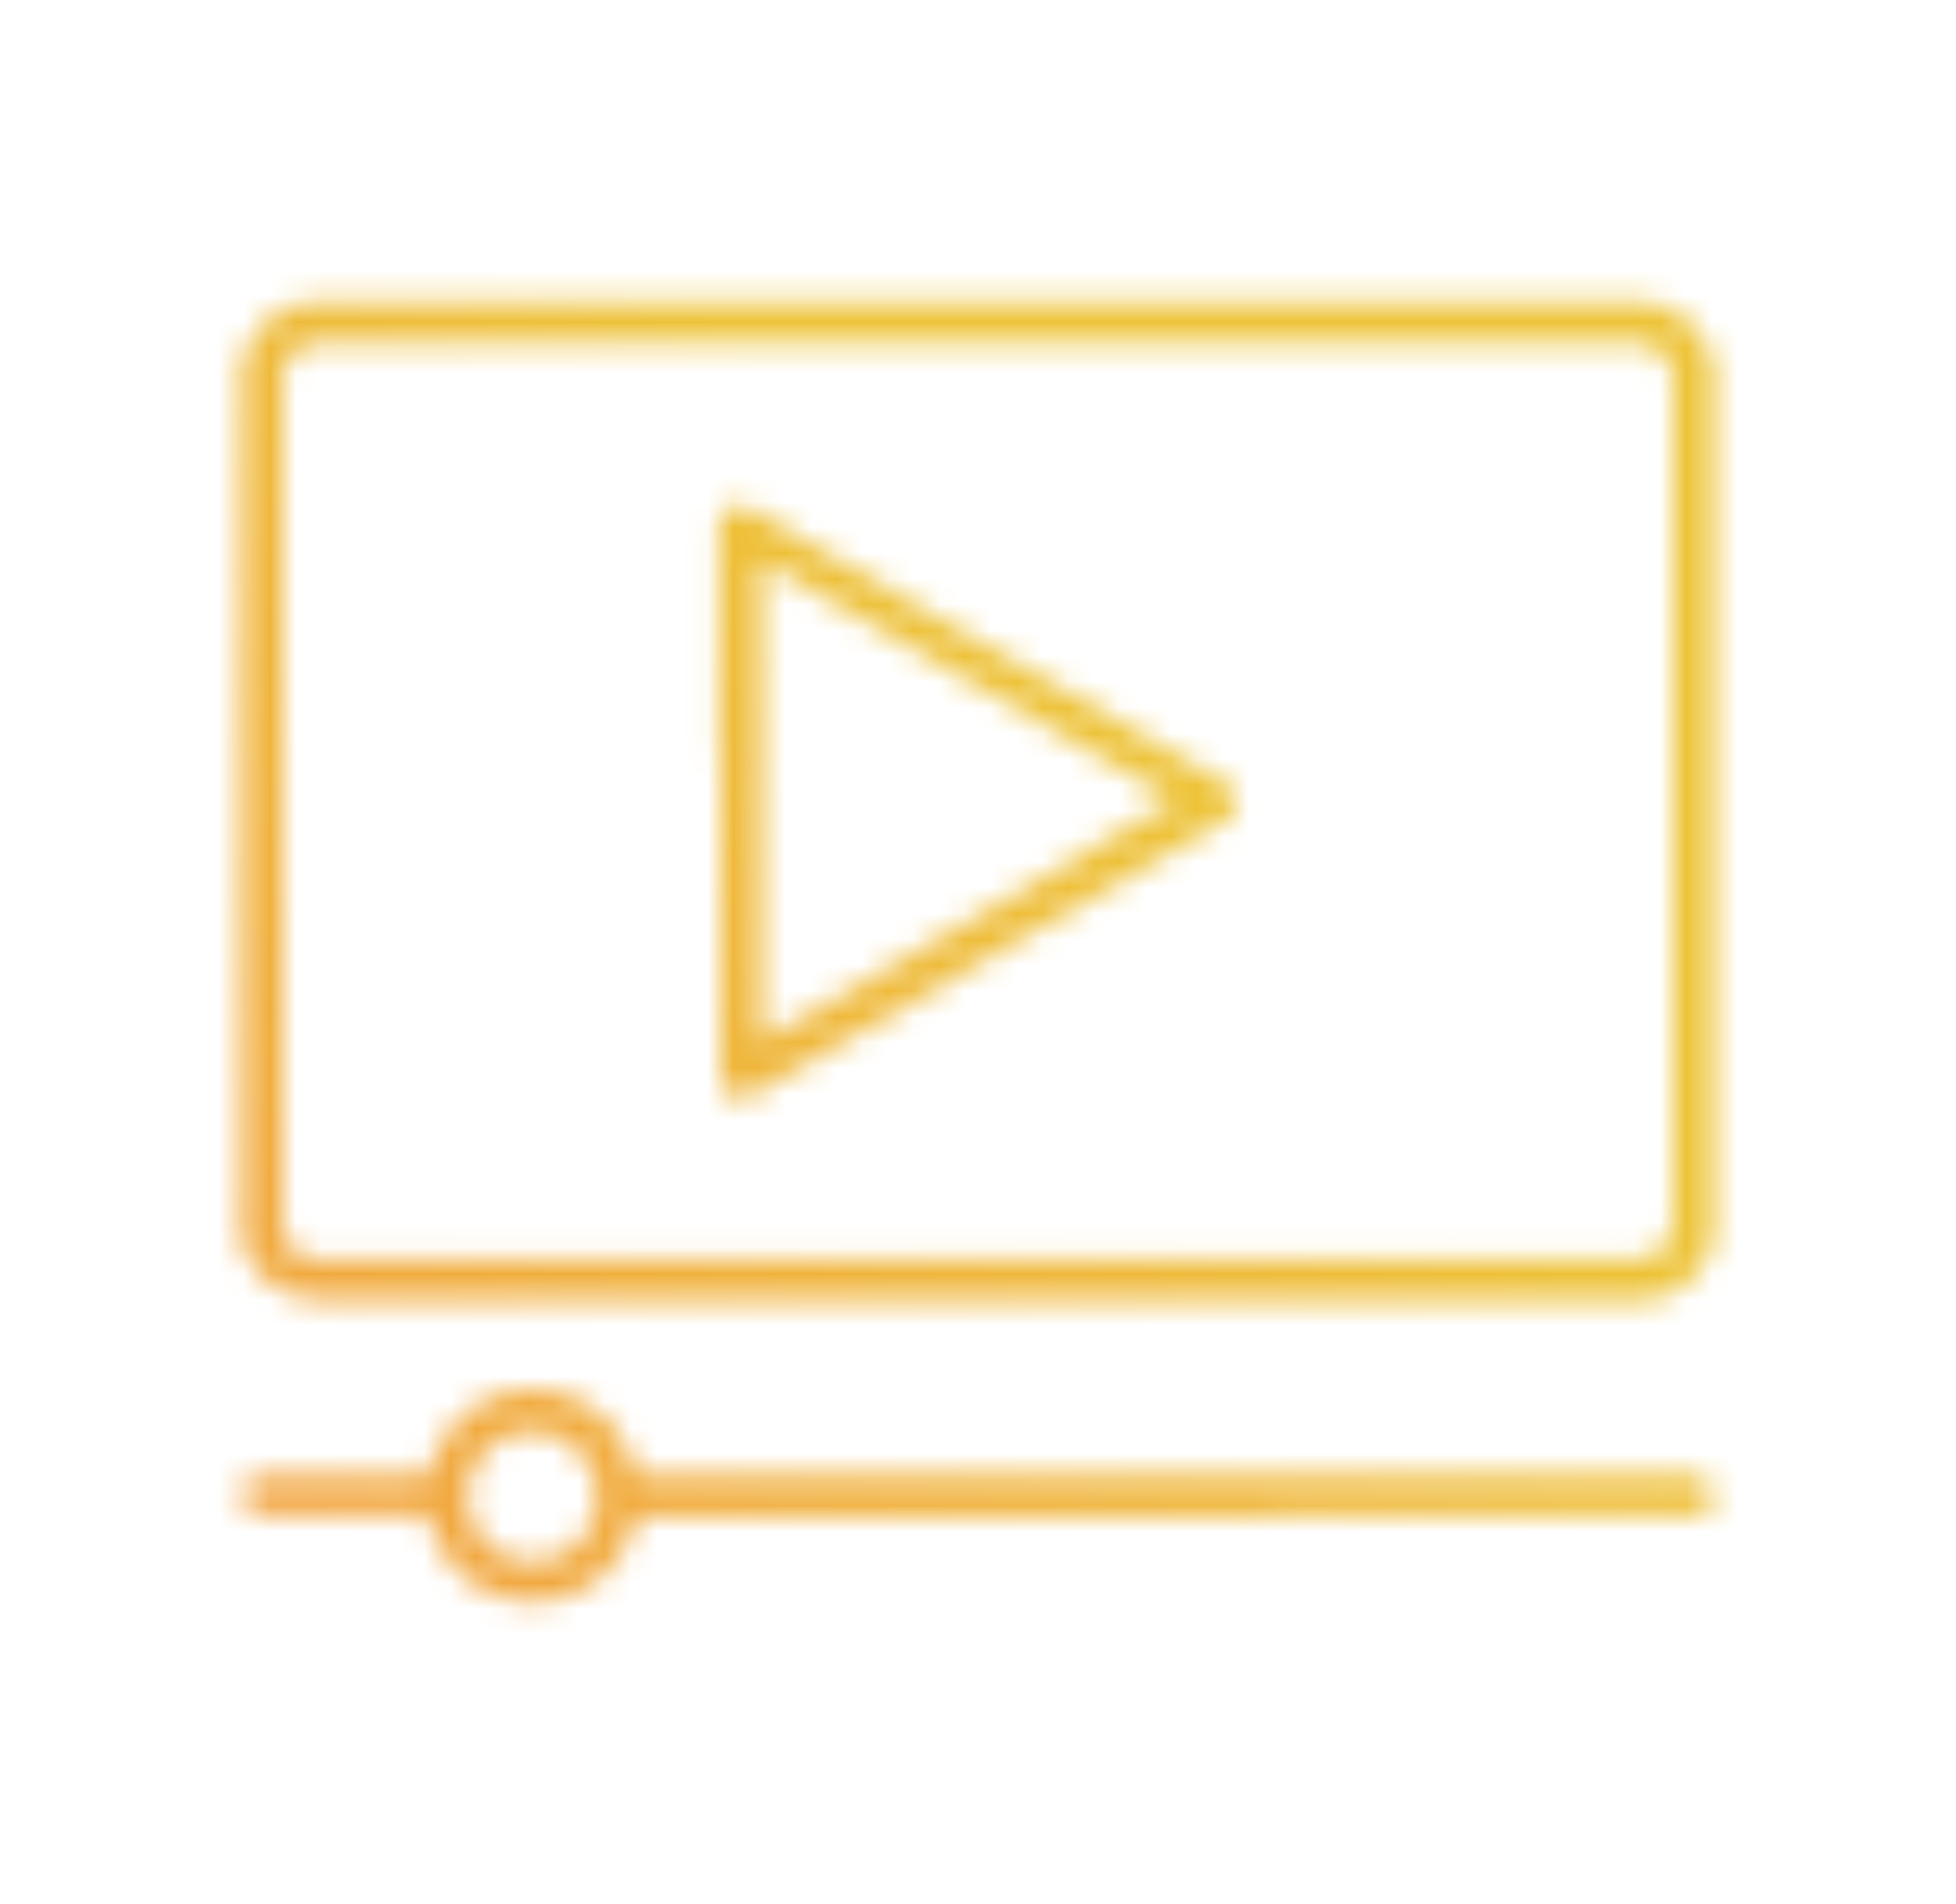
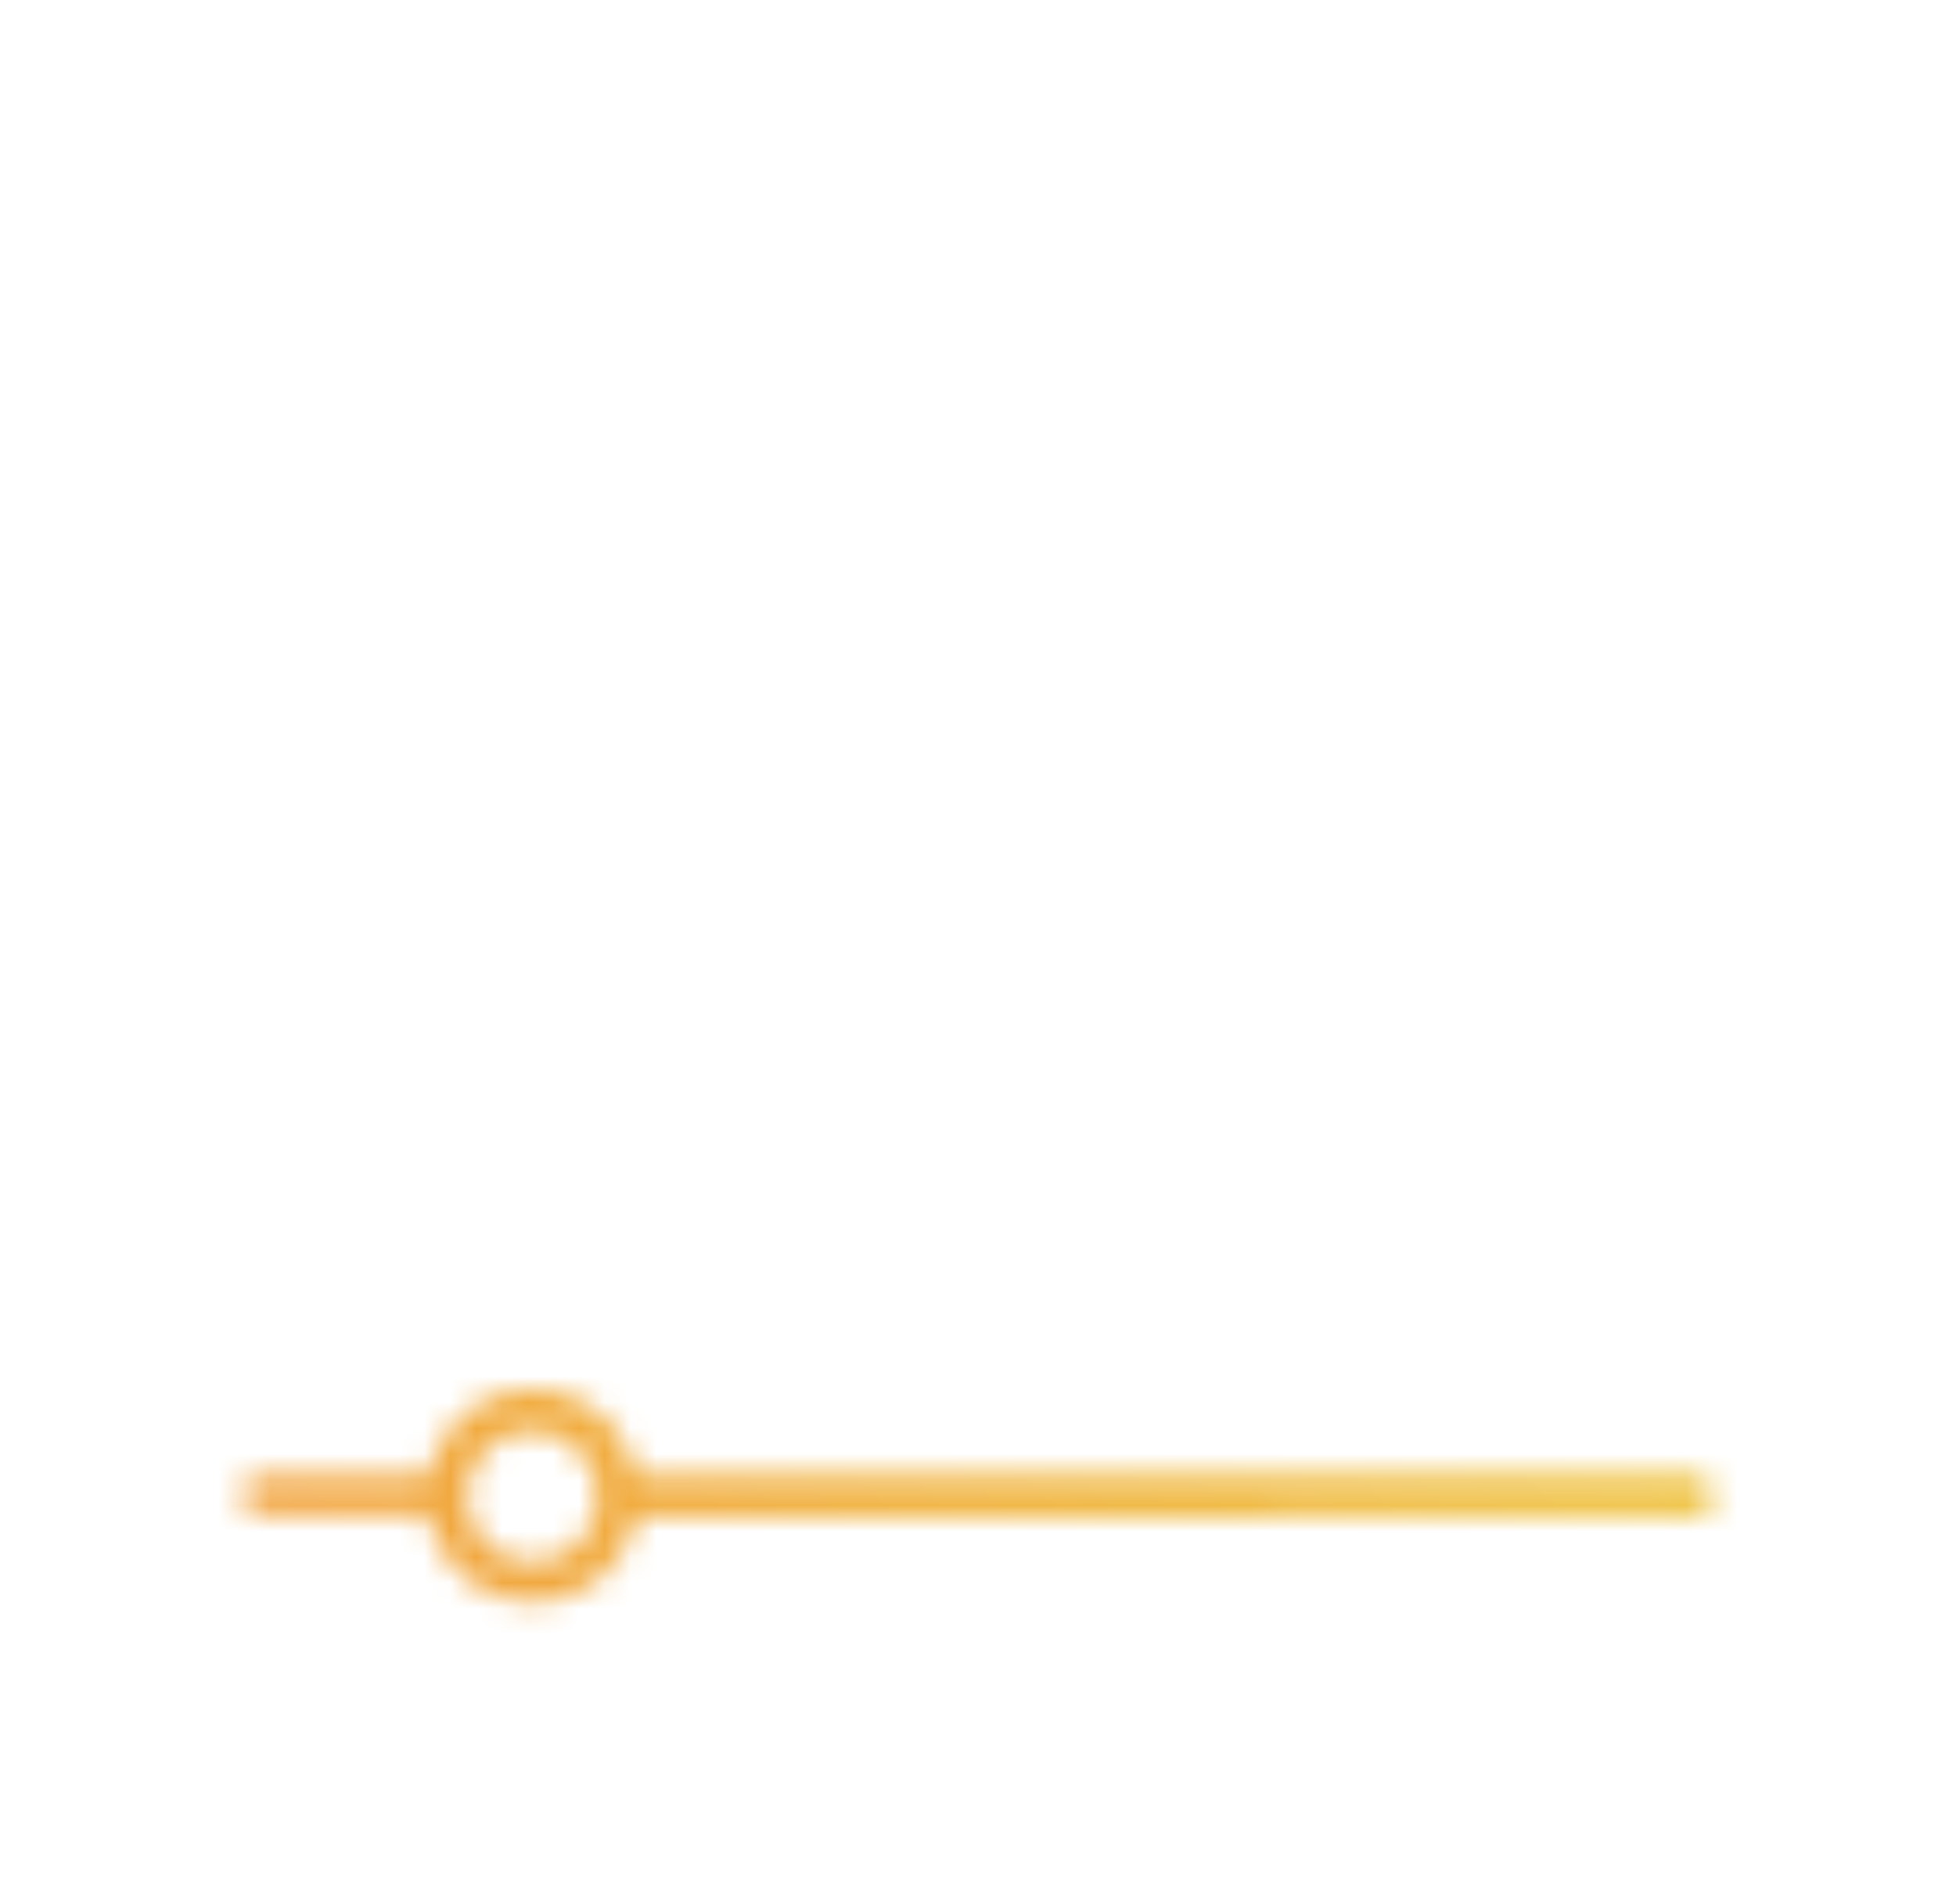
<svg xmlns="http://www.w3.org/2000/svg" id="Capa_1" data-name="Capa 1" viewBox="0 0 76 74">
  <defs>
    <style>.cls-1{fill:#fff;}.cls-2{mask:url(#mask);}.cls-3{fill:url(#Degradado_sin_nombre);}</style>
    <mask id="mask" x="0" y="0" width="76" height="74" maskUnits="userSpaceOnUse">
      <g transform="translate(-2 -3)">
-         <path class="cls-1" d="M68.6,17.12a3.32,3.32,0,0,1-.25-.54,2.75,2.75,0,0,0-.4-.73,3.26,3.26,0,0,0-2.66-1.13H14.36a3.22,3.22,0,0,0-2.08.86,3.06,3.06,0,0,0-.65,1,4.92,4.92,0,0,1-.24.45v34.3l0,0,.05,0c.54,1.5,1.67,2.2,3.53,2.2H65.66a3,3,0,0,0,2.75-1.89l0-.13c0-.11,0-.15.1-.18l.08,0V17.15ZM13,50.23V35c0-.16,0-.31,0-.46V28.87c0-3.63,0-7.27,0-10.9a1.47,1.47,0,0,1,1.62-1.65H65.32A1.5,1.5,0,0,1,67,18l0,13.4v.22c0,.15,0,.3,0,.45V50.18c0,1.27-.51,1.78-1.76,1.78H14.7C13.47,52,13,51.46,13,50.23Z" />
        <path class="cls-1" d="M67.44,60.36H27.21c-.37,0-.5,0-.61-.42A4.08,4.08,0,0,0,22.68,57h0a4.08,4.08,0,0,0-3.9,3c-.08.29-.19.32-.45.33H12.62a1.61,1.61,0,0,0-1.2.37l0,0v.78l0,0a1.64,1.64,0,0,0,1.2.38h5.61c.32,0,.43.05.53.38a4.08,4.08,0,0,0,3.8,3h.11a4,4,0,0,0,3.9-2.82c.13-.42.27-.52.72-.52H67.45a1.17,1.17,0,0,0,1.16-.52l0,0V60.9l0,0A1.19,1.19,0,0,0,67.44,60.36ZM25.2,61.2a2.51,2.51,0,0,1-2.5,2.49h0a2.51,2.51,0,0,1-2.52-2.57,2.51,2.51,0,0,1,2.51-2.49h0A2.54,2.54,0,0,1,25.2,61.2Z" />
-         <path class="cls-1" d="M30,32.6v12c0,.51.13.85.38,1a.62.62,0,0,0,.31.08,1.63,1.63,0,0,0,.77-.26L49.41,35l.08-.05c.18-.1.38-.2.44-.44.35-.69-.2-1-.5-1.18L47,31.91l-4.34-2.5c-.77-.45-1.55-.88-2.32-1.32-.94-.54-1.89-1.07-2.83-1.62s-2.13-1.24-3.2-1.86l-3-1.76a1,1,0,0,0-1-.1.86.86,0,0,0-.37.79c0,2.08,0,4.15,0,6.22v2.55C30,32.41,30,32.5,30,32.6Zm1.59.27c0-.14,0-.29,0-.44v-7.6a.41.41,0,0,1,.22.09l.09.06L47.49,34l.09,0a.74.74,0,0,1,.13.08l-2.93,1.68L39,39.17l-7.1,4.09-.32.17,0,0V32.87Z" />
      </g>
    </mask>
    <linearGradient id="Degradado_sin_nombre" x1="15" y1="463" x2="65" y2="413" gradientTransform="translate(-2 -401)" gradientUnits="userSpaceOnUse">
      <stop offset="0" stop-color="#f2a541" />
      <stop offset="0.65" stop-color="#edc337" />
      <stop offset="1" stop-color="#edc337" />
    </linearGradient>
  </defs>
  <title>icon-multimedia</title>
  <g class="cls-2">
    <rect class="cls-3" width="76" height="74" />
  </g>
</svg>